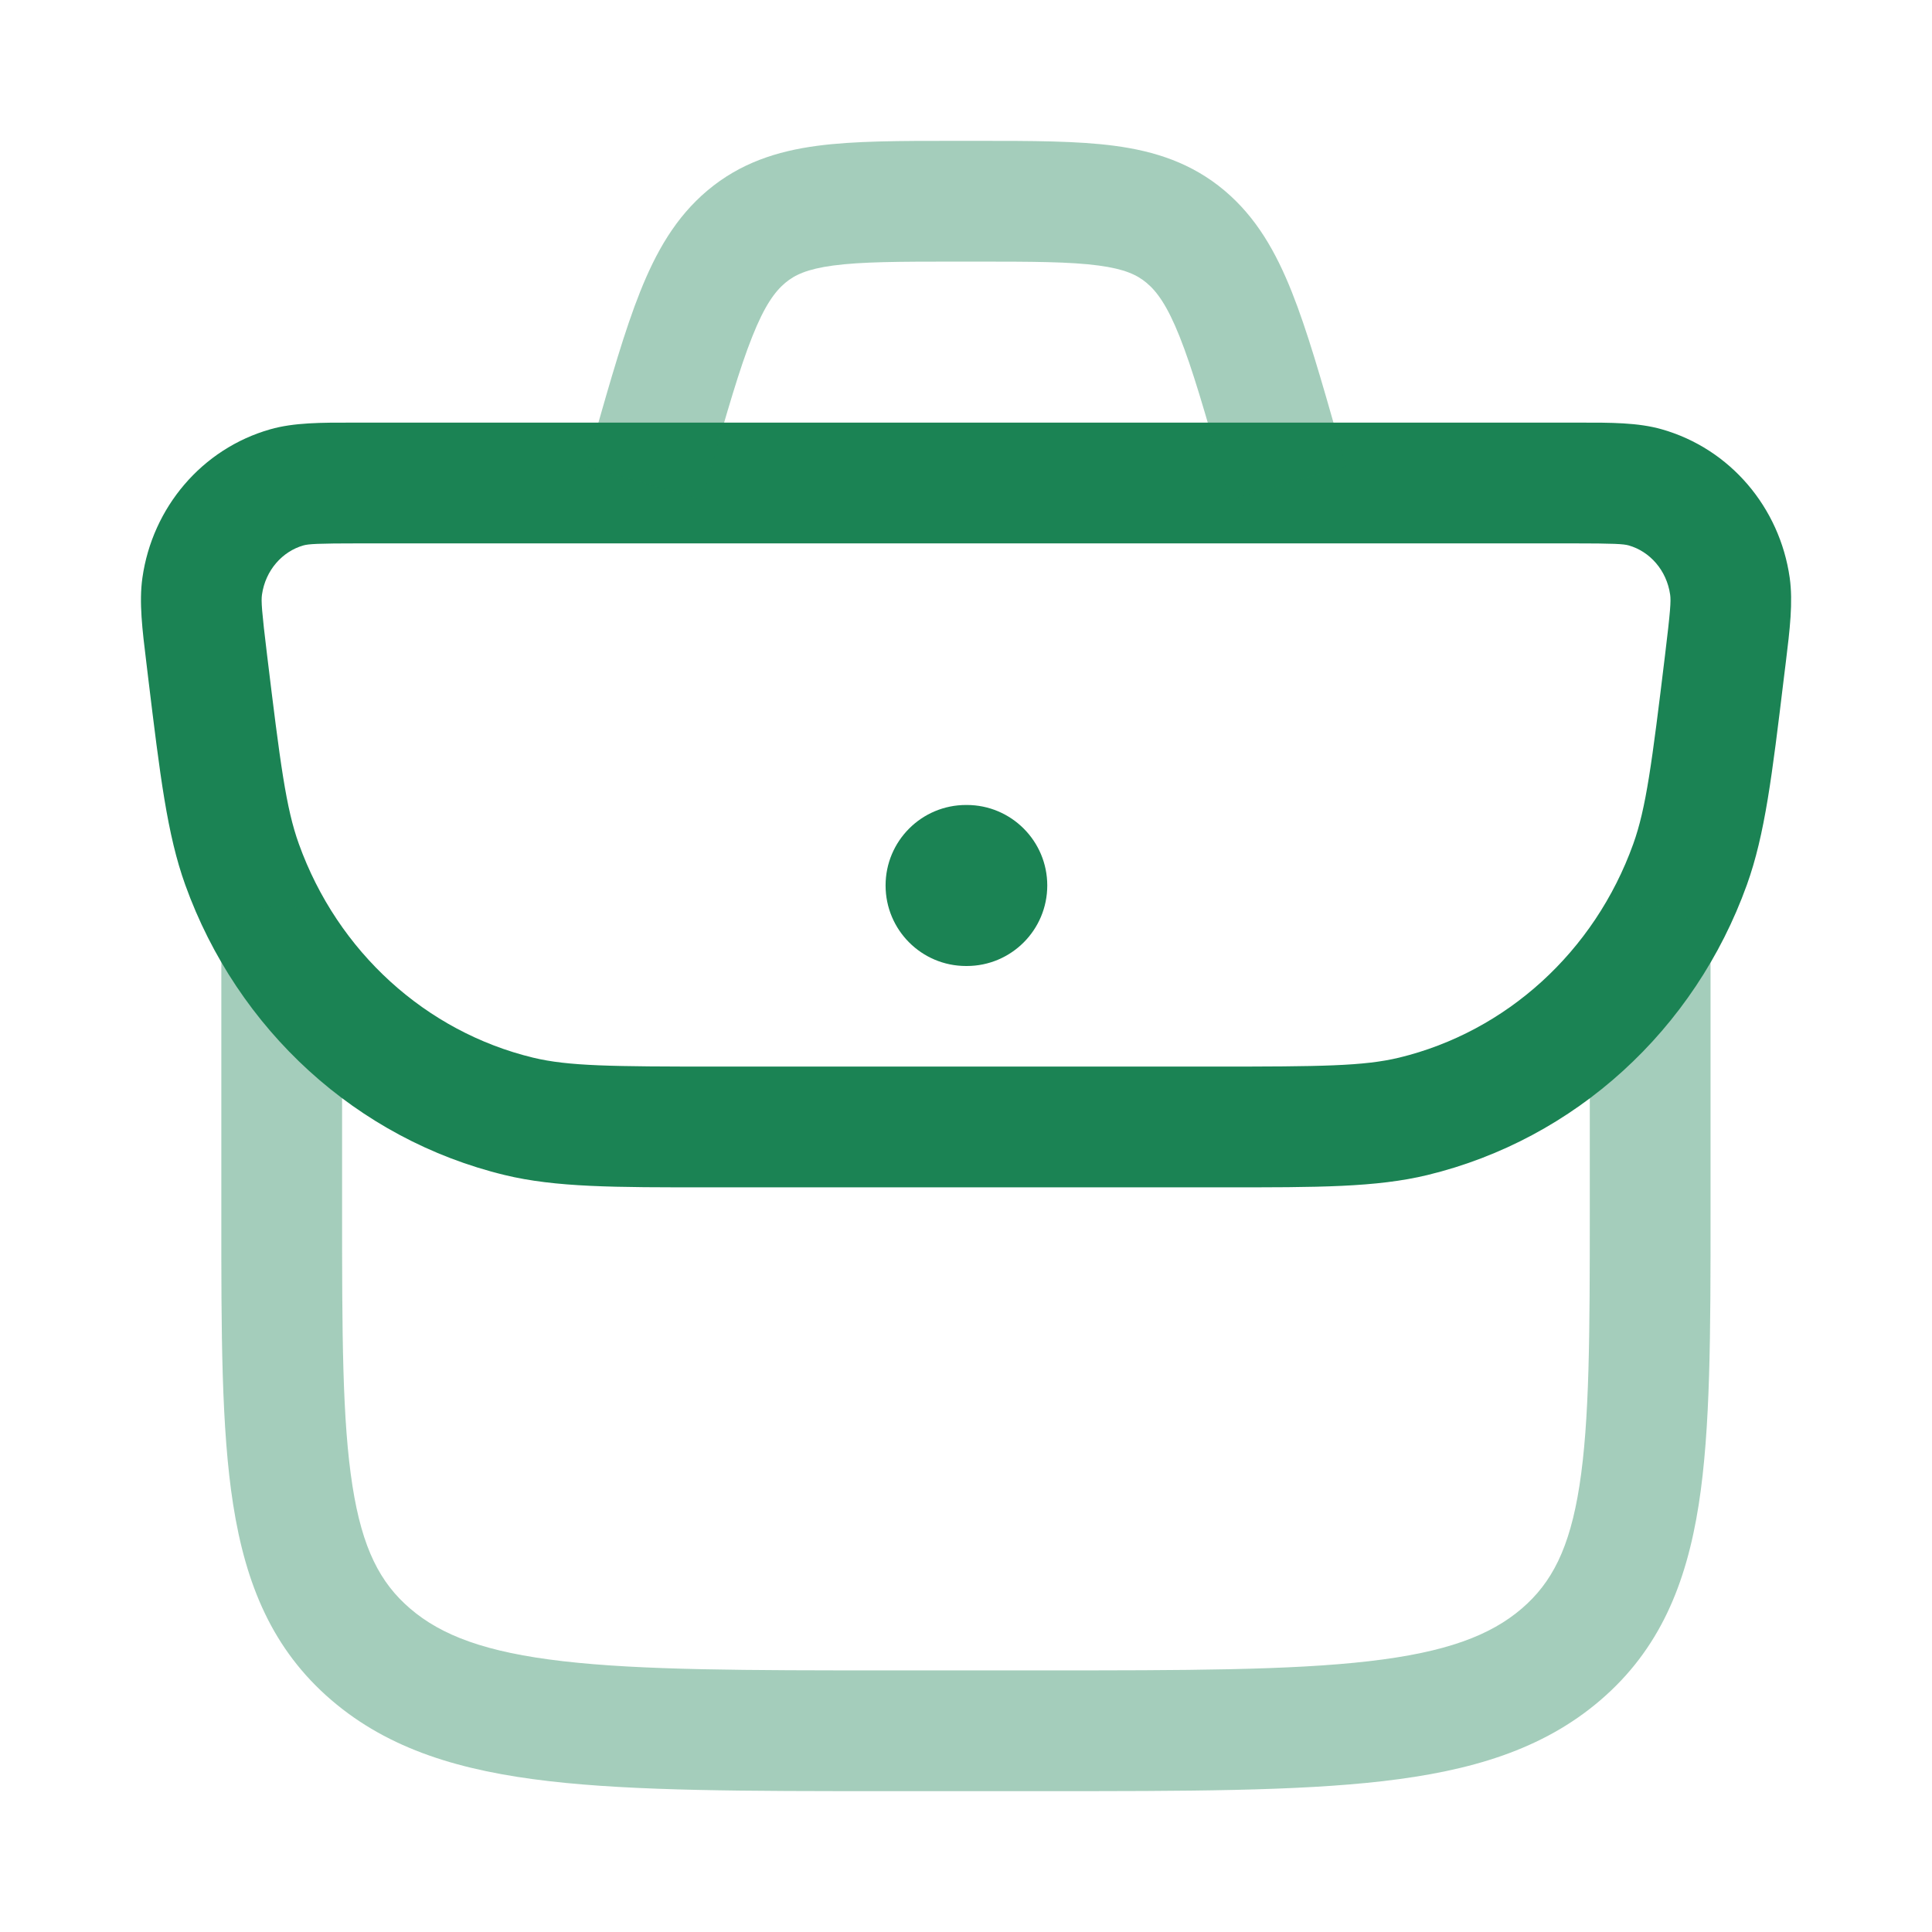
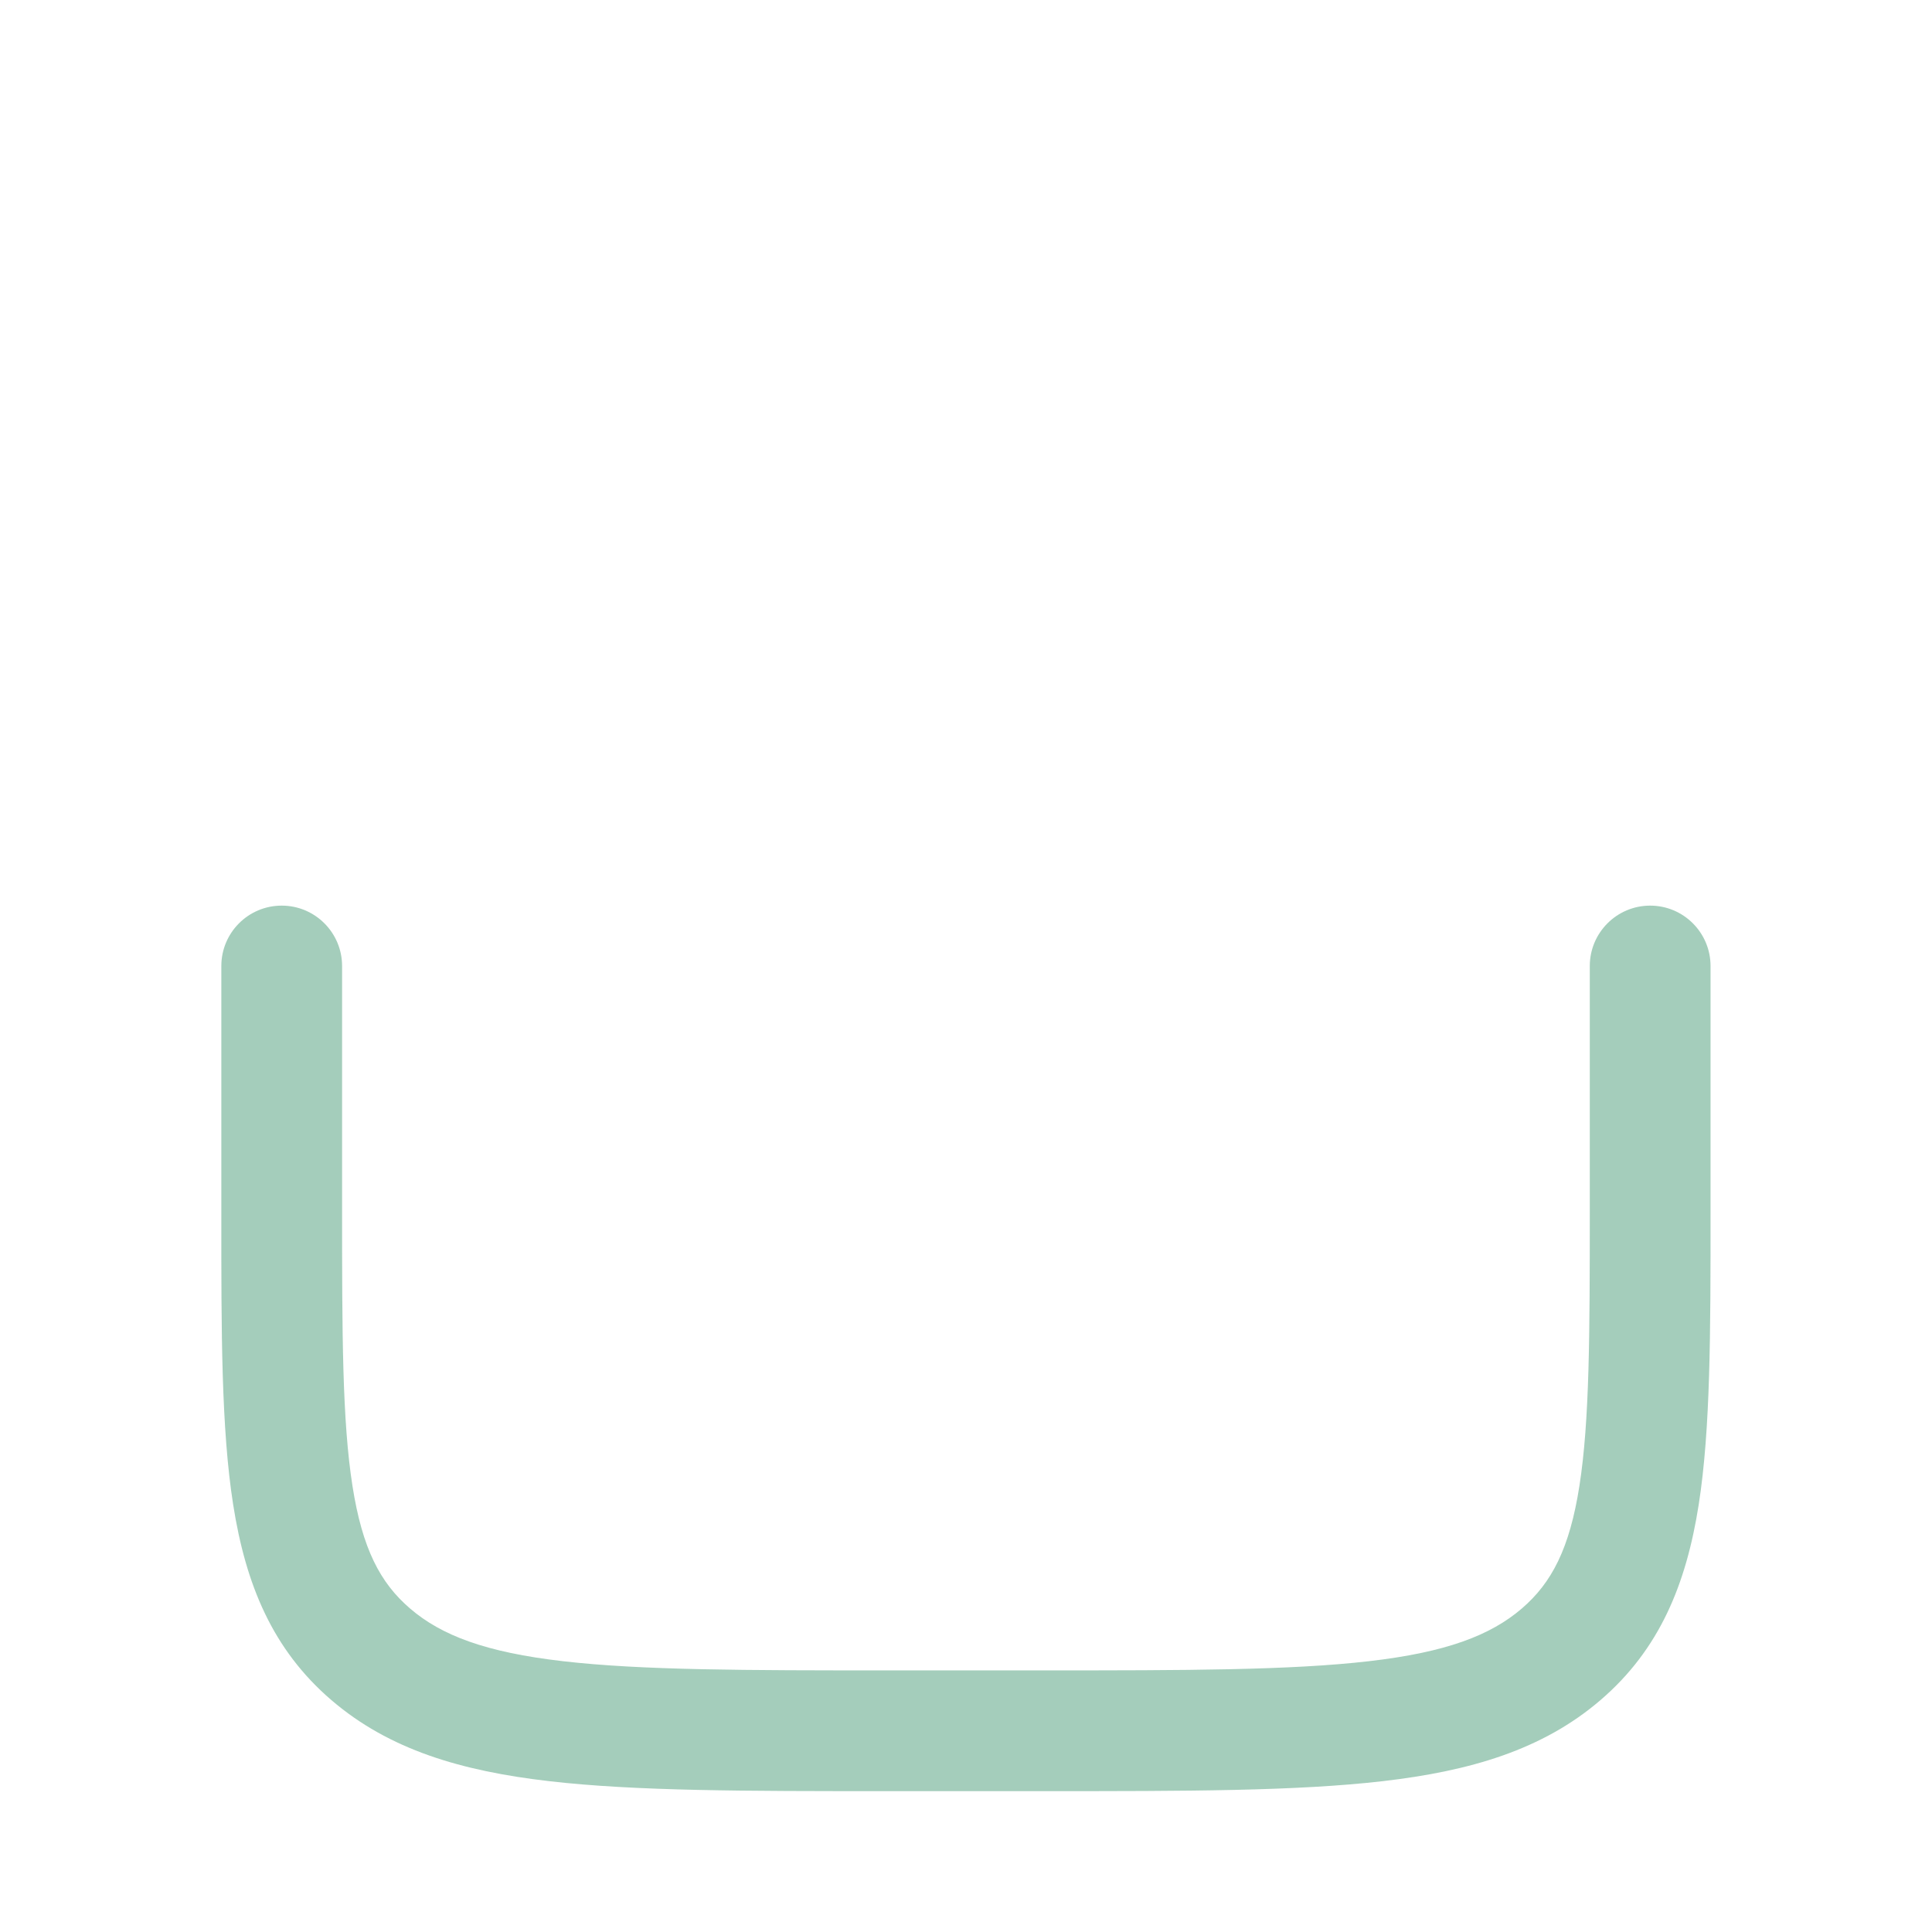
<svg xmlns="http://www.w3.org/2000/svg" width="32" height="32" viewBox="0 0 32 32" fill="none">
-   <path d="M16.001 13.333C15.264 13.333 14.668 13.93 14.668 14.666C14.668 15.403 15.264 16 16.001 16H16.013C16.749 16 17.346 15.403 17.346 14.666C17.346 13.93 16.749 13.333 16.013 13.333H16.001Z" fill="#1B8354" />
-   <path fill-rule="evenodd" clip-rule="evenodd" d="M5.848 7C5.327 6.999 4.869 6.998 4.475 7.111C3.342 7.434 2.524 8.408 2.359 9.568C2.301 9.972 2.357 10.428 2.423 10.966L2.455 11.233C2.651 12.844 2.769 13.824 3.068 14.655C3.931 17.057 5.911 18.869 8.358 19.462C9.204 19.667 10.172 19.667 11.738 19.666H20.264C21.83 19.667 22.797 19.667 23.644 19.462C26.09 18.869 28.07 17.057 28.934 14.655C29.233 13.824 29.351 12.844 29.546 11.233L29.579 10.966C29.645 10.428 29.7 9.972 29.643 9.568C29.478 8.408 28.66 7.434 27.526 7.111C27.133 6.998 26.675 6.999 26.154 7H5.848ZM5.025 9.034C5.11 9.01 5.254 9 5.968 9H26.033C26.748 9 26.892 9.01 26.977 9.034C27.324 9.133 27.605 9.443 27.663 9.85C27.678 9.955 27.667 10.12 27.579 10.844C27.36 12.649 27.264 13.387 27.052 13.978C26.409 15.767 24.946 17.089 23.173 17.518C22.589 17.659 21.879 17.666 20.111 17.666H11.891C10.123 17.666 9.413 17.659 8.829 17.518C7.056 17.089 5.593 15.767 4.95 13.978C4.737 13.387 4.642 12.649 4.423 10.844C4.335 10.12 4.324 9.955 4.339 9.85C4.397 9.443 4.678 9.133 5.025 9.034Z" fill="#1B8354" />
  <g opacity="0.4">
-     <path d="M15.78 2.333C14.906 2.333 14.154 2.333 13.536 2.415C12.868 2.504 12.259 2.7 11.718 3.155C11.19 3.599 10.865 4.174 10.602 4.834C10.349 5.468 10.117 6.279 9.836 7.263L9.704 7.725L11.627 8.275L11.745 7.863C12.044 6.816 12.249 6.103 12.46 5.575C12.664 5.061 12.835 4.829 13.005 4.686C13.162 4.554 13.367 4.456 13.8 4.398C14.271 4.335 14.889 4.333 15.843 4.333H16.155C17.109 4.333 17.727 4.335 18.197 4.398C18.631 4.456 18.835 4.554 18.992 4.686C19.163 4.829 19.333 5.061 19.538 5.575C19.749 6.103 19.954 6.816 20.253 7.863L20.371 8.275L22.294 7.725L22.162 7.263C21.881 6.279 21.649 5.468 21.396 4.834C21.133 4.174 20.808 3.599 20.28 3.155C19.738 2.7 19.13 2.504 18.461 2.415C17.844 2.333 17.092 2.333 16.218 2.333H15.78Z" fill="#1B8354" />
    <path d="M5.666 16C5.666 15.448 5.218 15 4.666 15C4.113 15 3.666 15.448 3.666 16V20.111C3.665 22.076 3.665 23.668 3.862 24.922C4.069 26.24 4.511 27.321 5.49 28.16C6.447 28.981 7.641 29.334 9.098 29.502C10.527 29.667 12.355 29.667 14.674 29.667H17.323C19.642 29.667 21.471 29.667 22.9 29.502C24.357 29.334 25.551 28.981 26.508 28.16C27.487 27.321 27.929 26.24 28.136 24.922C28.332 23.668 28.332 22.076 28.332 20.111V16C28.332 15.448 27.884 15 27.332 15C26.78 15 26.332 15.448 26.332 16V20.027C26.332 22.096 26.329 23.531 26.16 24.612C25.998 25.647 25.702 26.216 25.206 26.642C24.687 27.087 23.956 27.367 22.671 27.515C21.37 27.665 19.657 27.667 17.258 27.667H14.74C12.341 27.667 10.628 27.665 9.327 27.515C8.041 27.367 7.31 27.087 6.792 26.642C6.295 26.216 6 25.647 5.838 24.612C5.668 23.531 5.666 22.096 5.666 20.027V16Z" fill="#1B8354" />
  </g>
</svg>